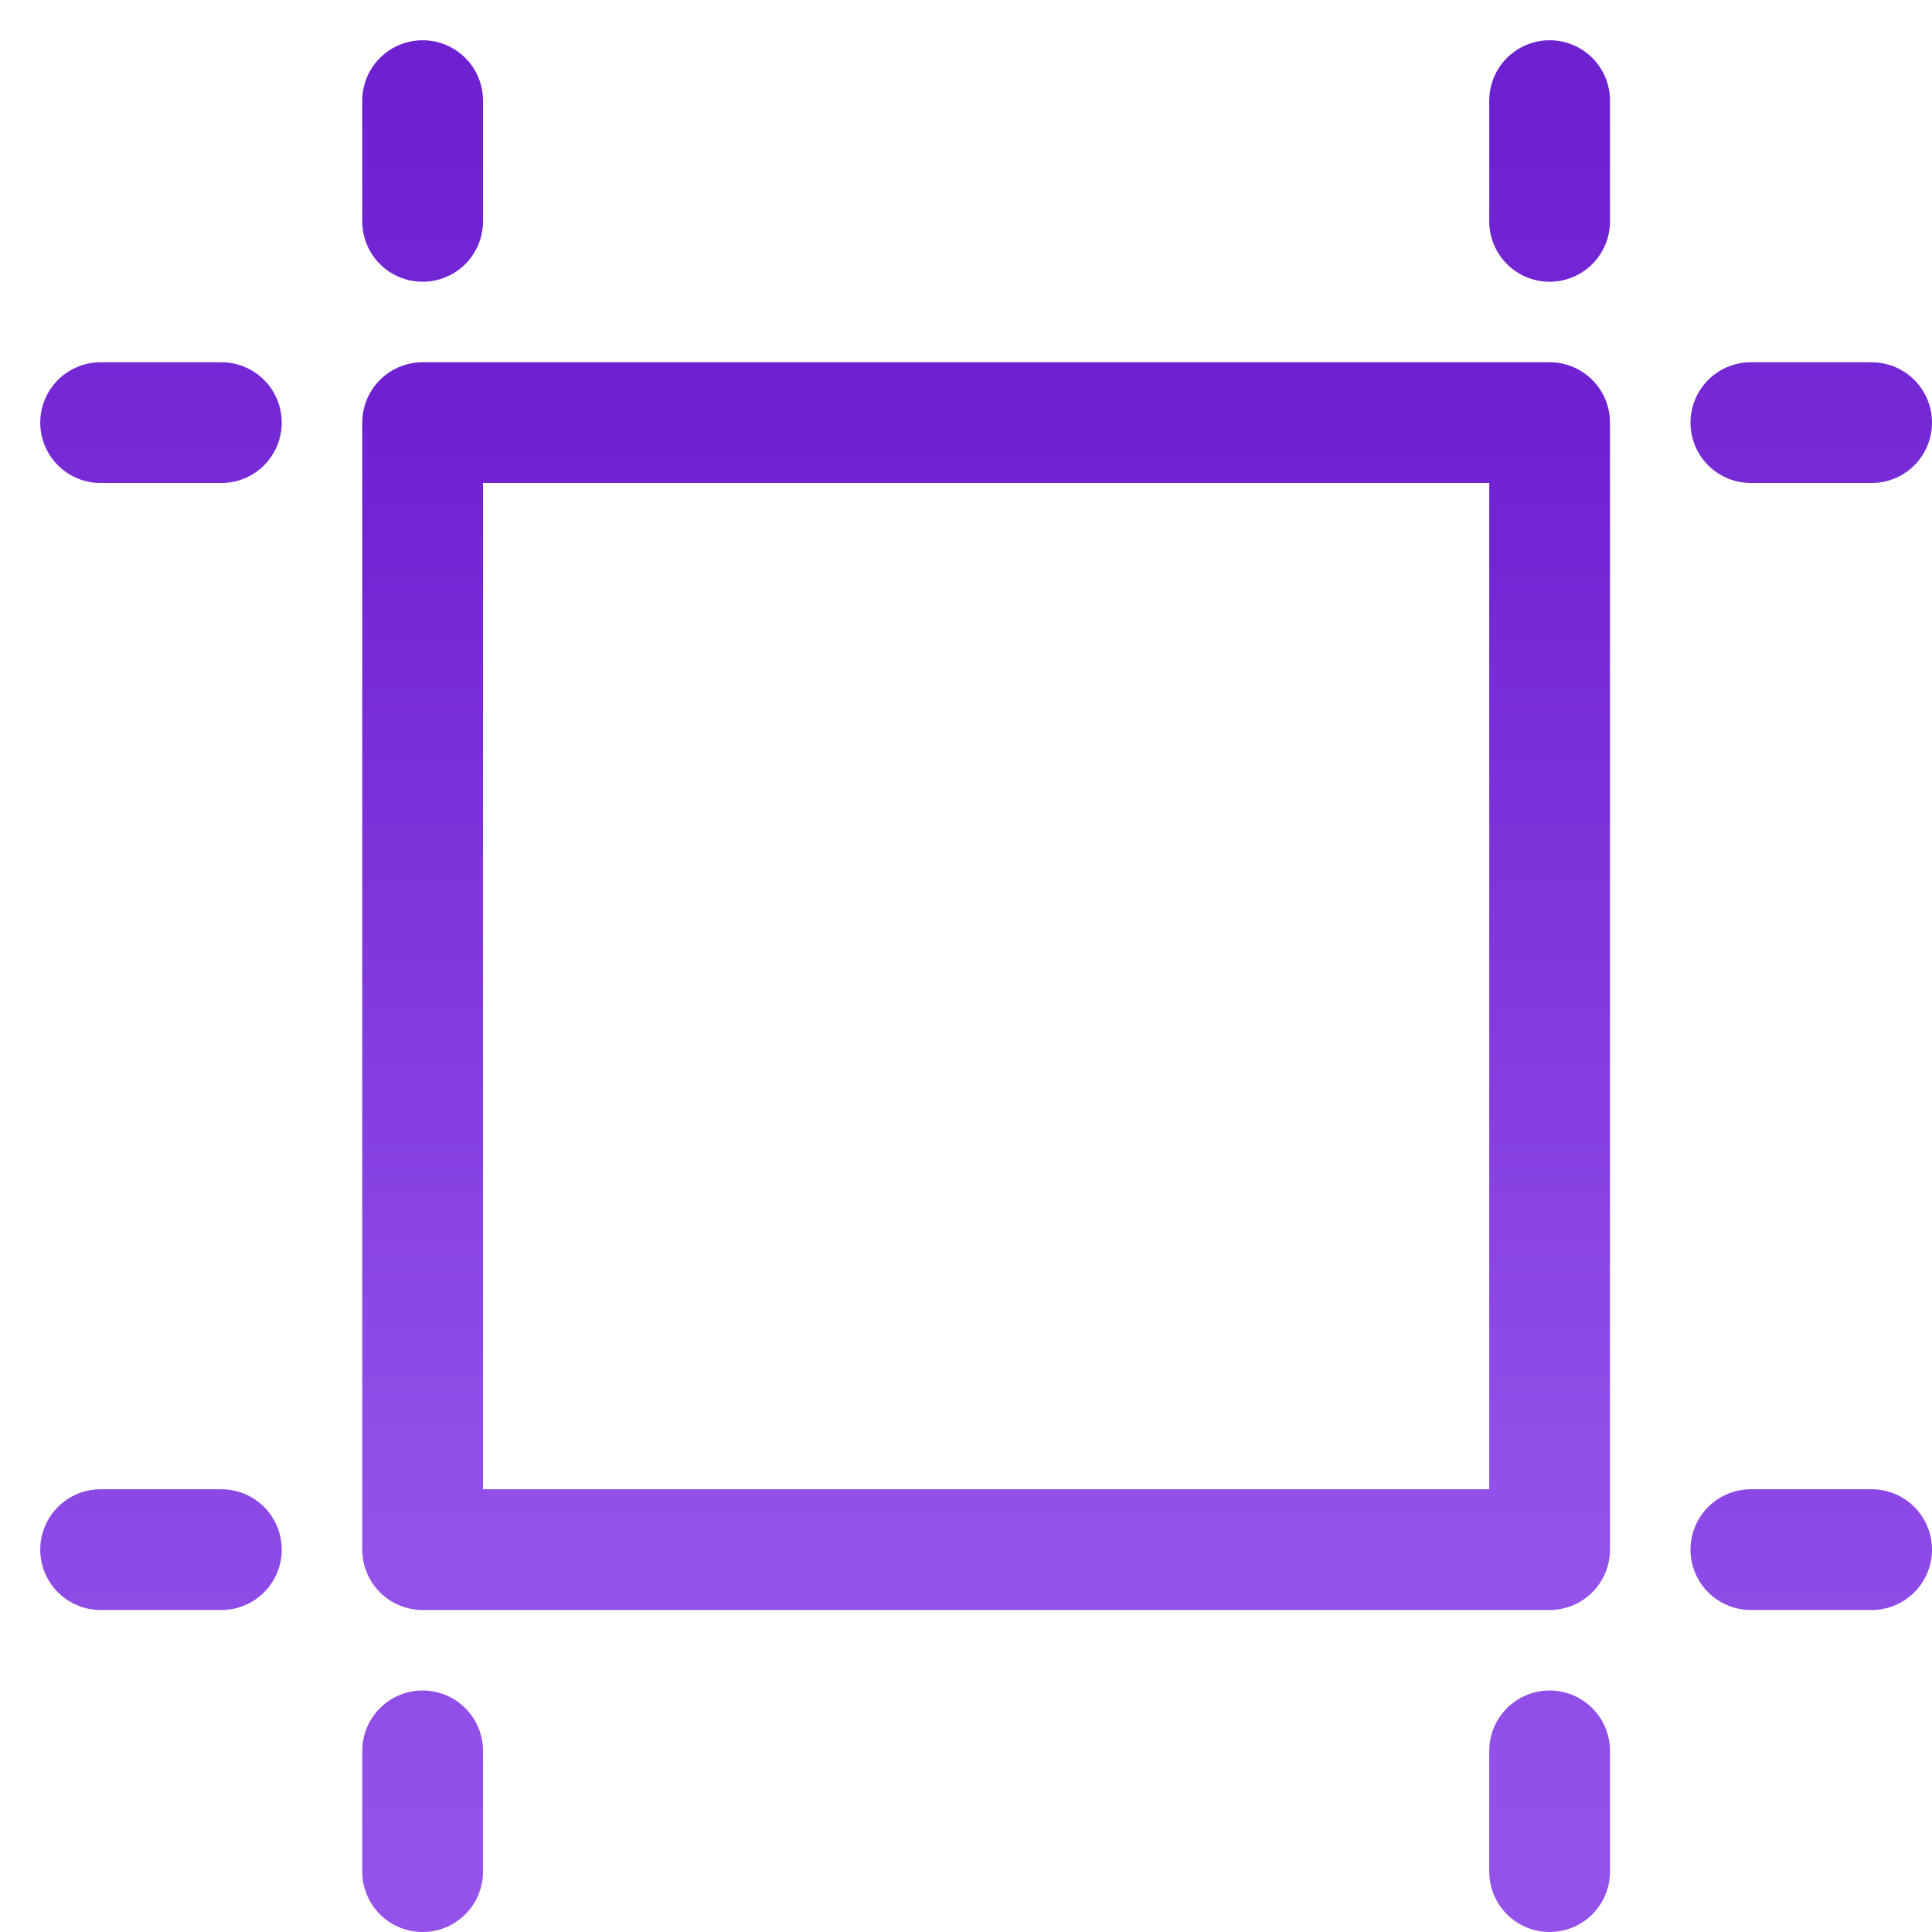
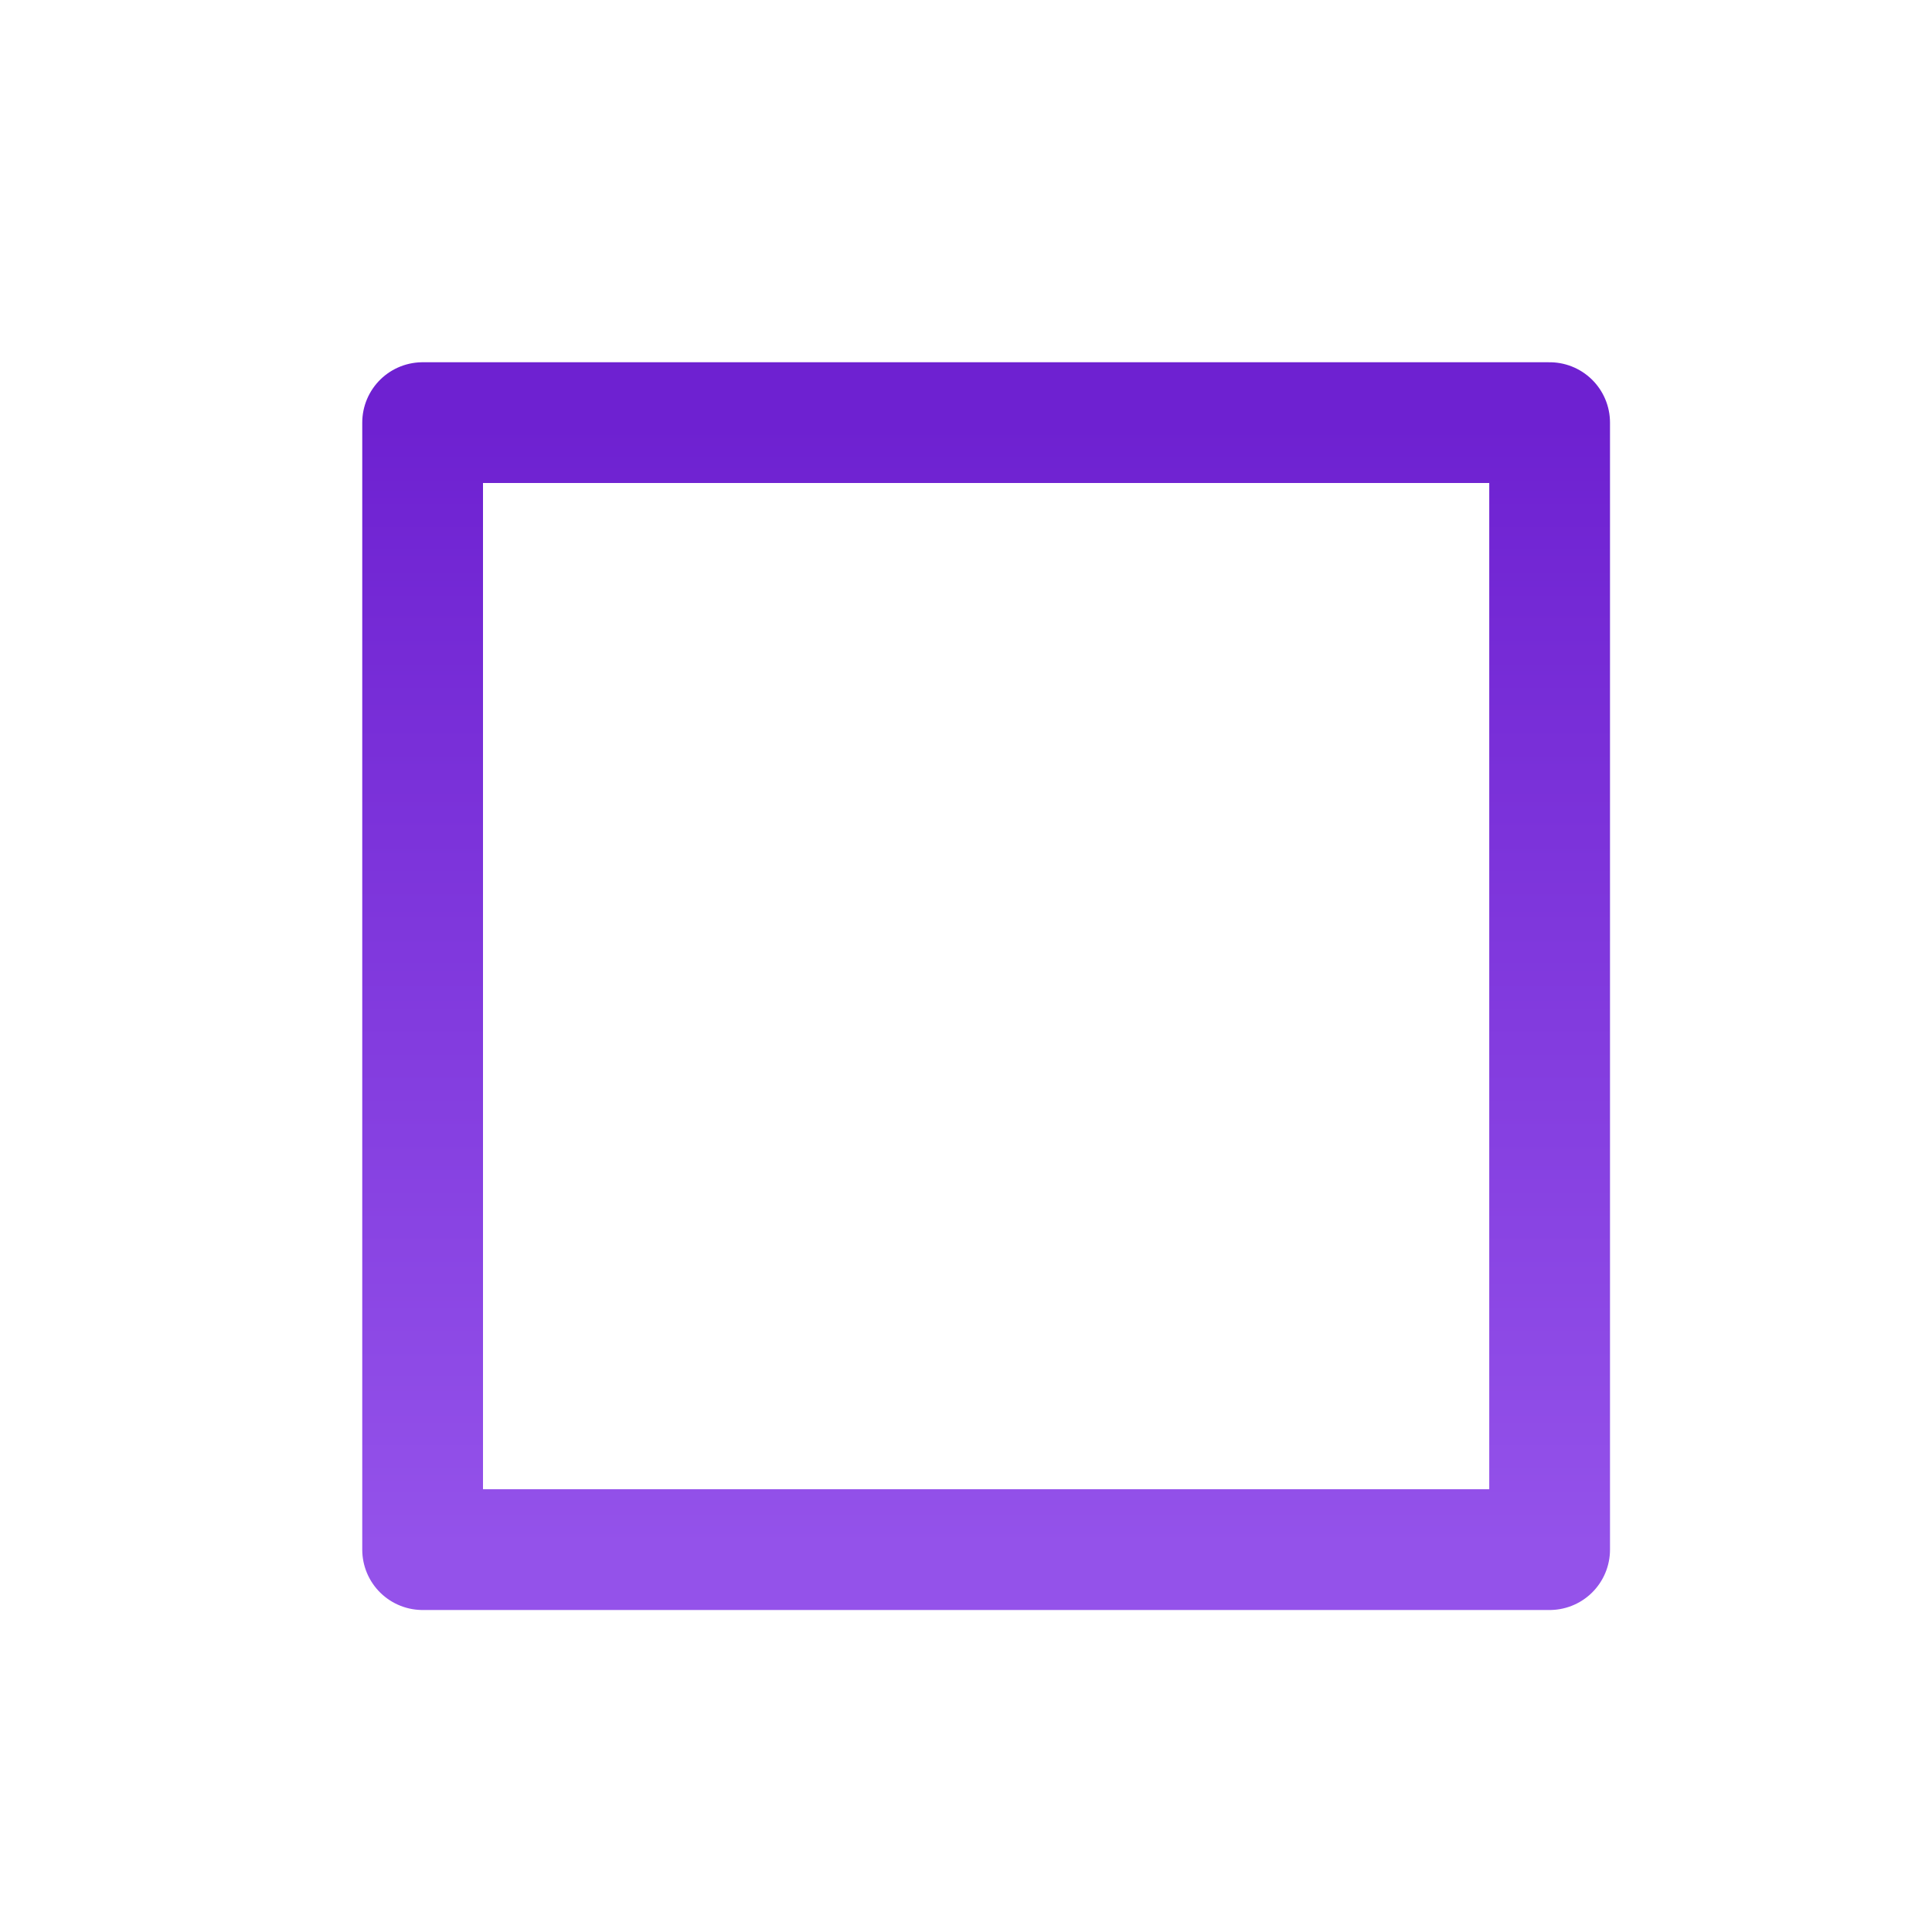
<svg xmlns="http://www.w3.org/2000/svg" width="48" height="48">
  <defs>
    <linearGradient id="gradient-purple" x1="0%" x2="0%" y1="0%" y2="100%">
      <stop offset="0%" stop-color="#6E21D1" />
      <stop offset="100%" stop-color="#9452EA" />
    </linearGradient>
  </defs>
  <g fill="none" stroke="url(#gradient-purple)" stroke-linecap="round" stroke-linejoin="round" stroke-width="3" class="nc-icon-wrapper" transform="translate(.5 .5)">
    <path d="M38 10H10v28h28z" />
-     <path d="M38 46v-3M38 5V2M10 46v-3M10 5V2M2 38h3M43 38h3M2 10h3M43 10h3" data-color="color-2" />
  </g>
</svg>